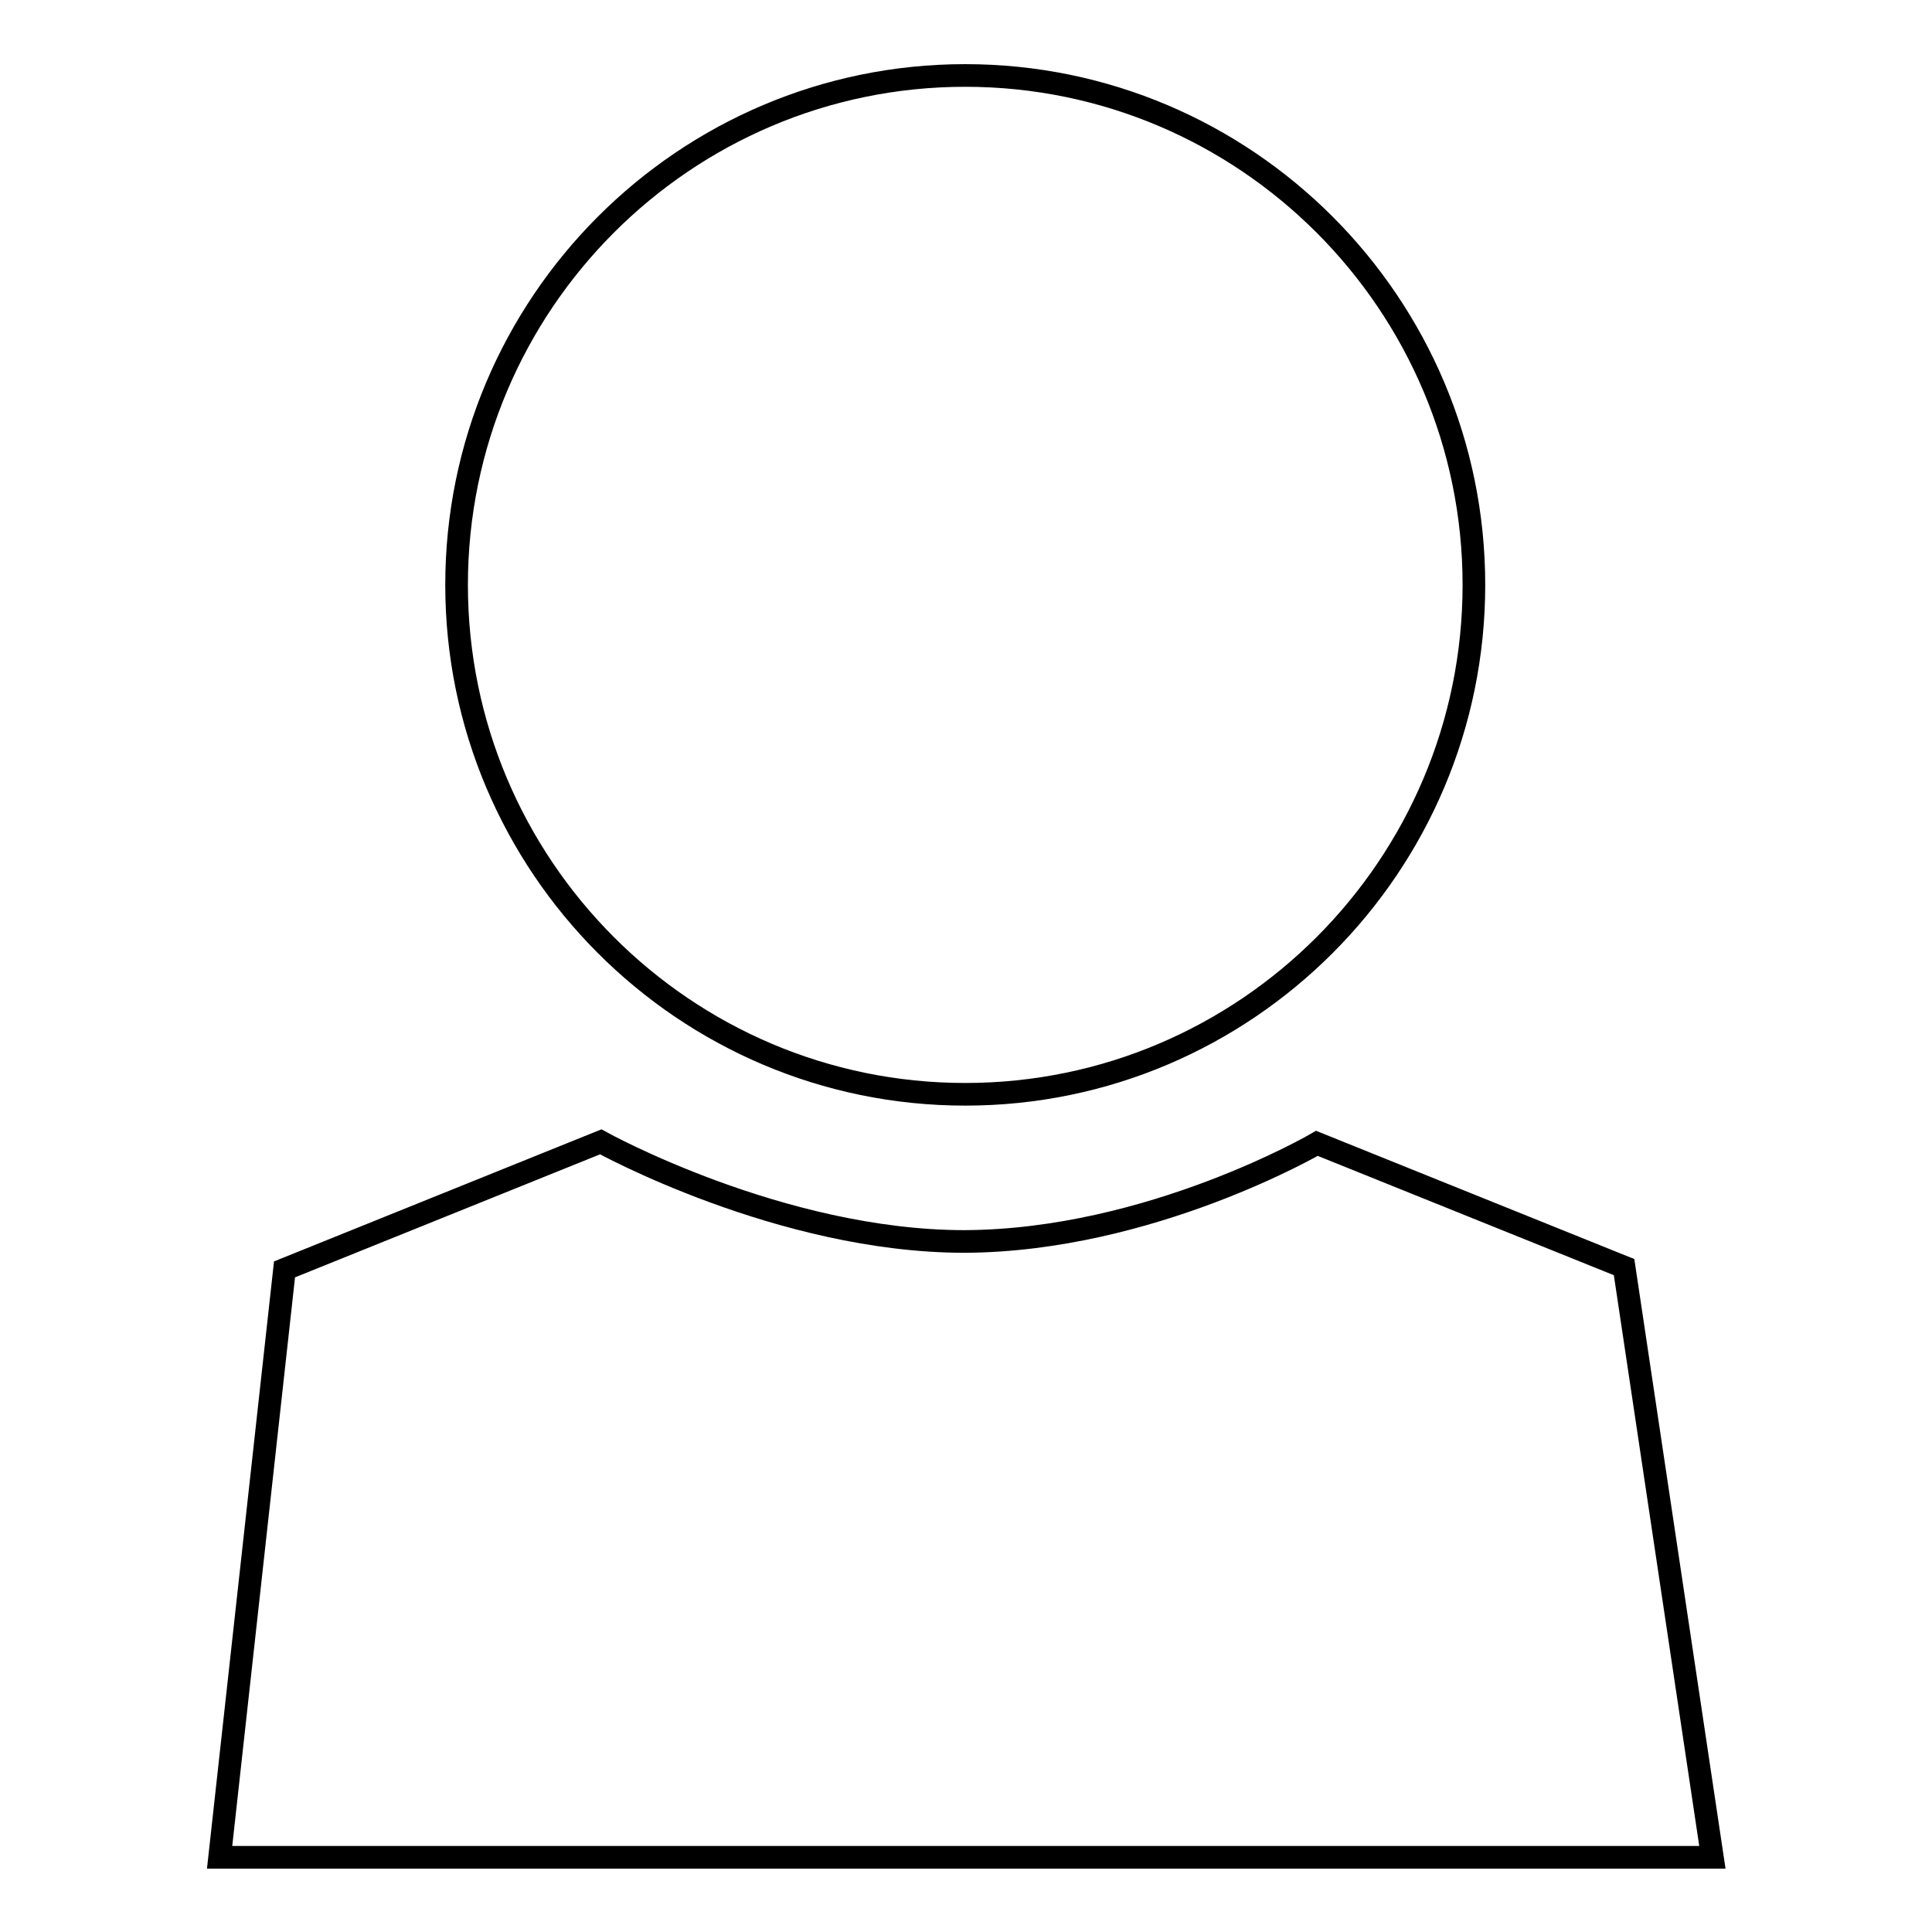
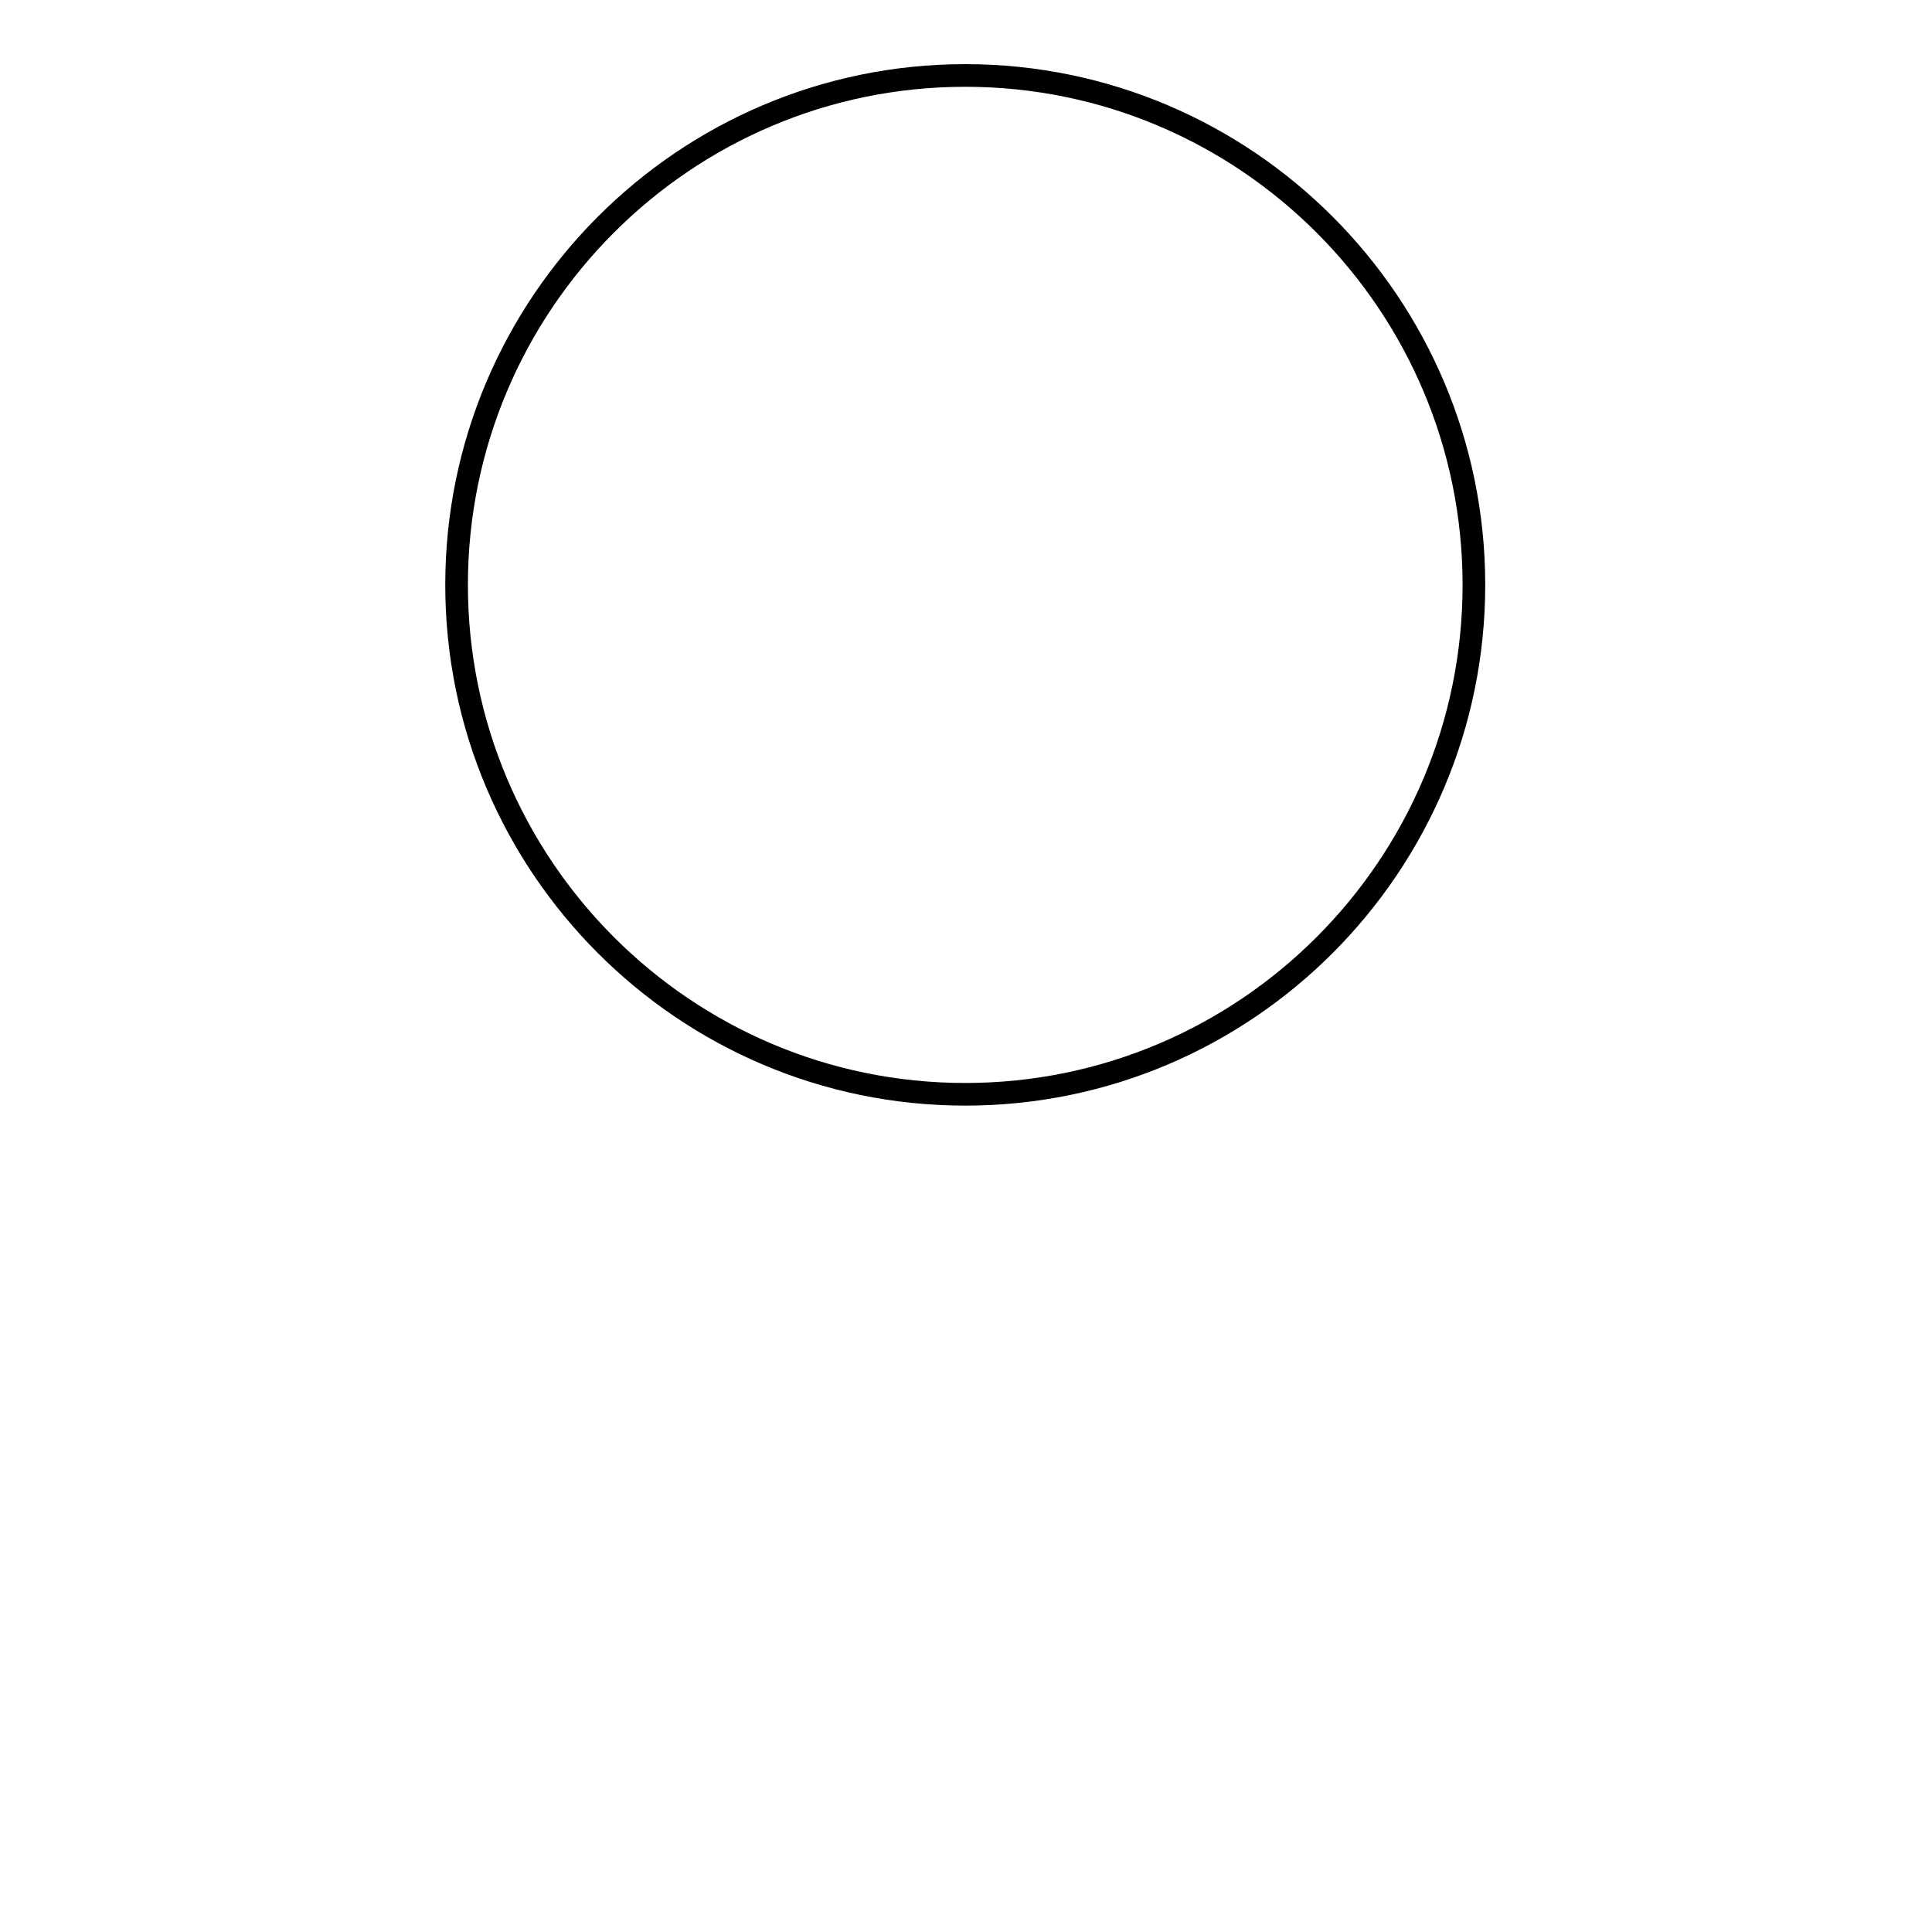
<svg xmlns="http://www.w3.org/2000/svg" version="1.1" x="0px" y="0px" viewBox="0 0 256 256" enable-background="new 0 0 256 256" xml:space="preserve">
  <g>
    <g>
      <path stroke-width="3" fill-opacity="0" stroke="#000000" d="M127.9,145c-37.2,0-67.4-30.3-67.4-67.5c0-37.2,30.2-67.5,67.4-67.5s67.4,30.3,67.4,67.5C195.3,114.7,165.1,145,127.9,145z" />
-       <path stroke-width="3" fill-opacity="0" stroke="#000000" d="M174.5,151.5l40.7,16.4l11.7,78.2H29.1l8.6-77.9l41.9-16.9c0,0,23.8,13.2,48.2,13.2C152.4,164.4,174.5,151.5,174.5,151.5z" />
    </g>
  </g>
</svg>